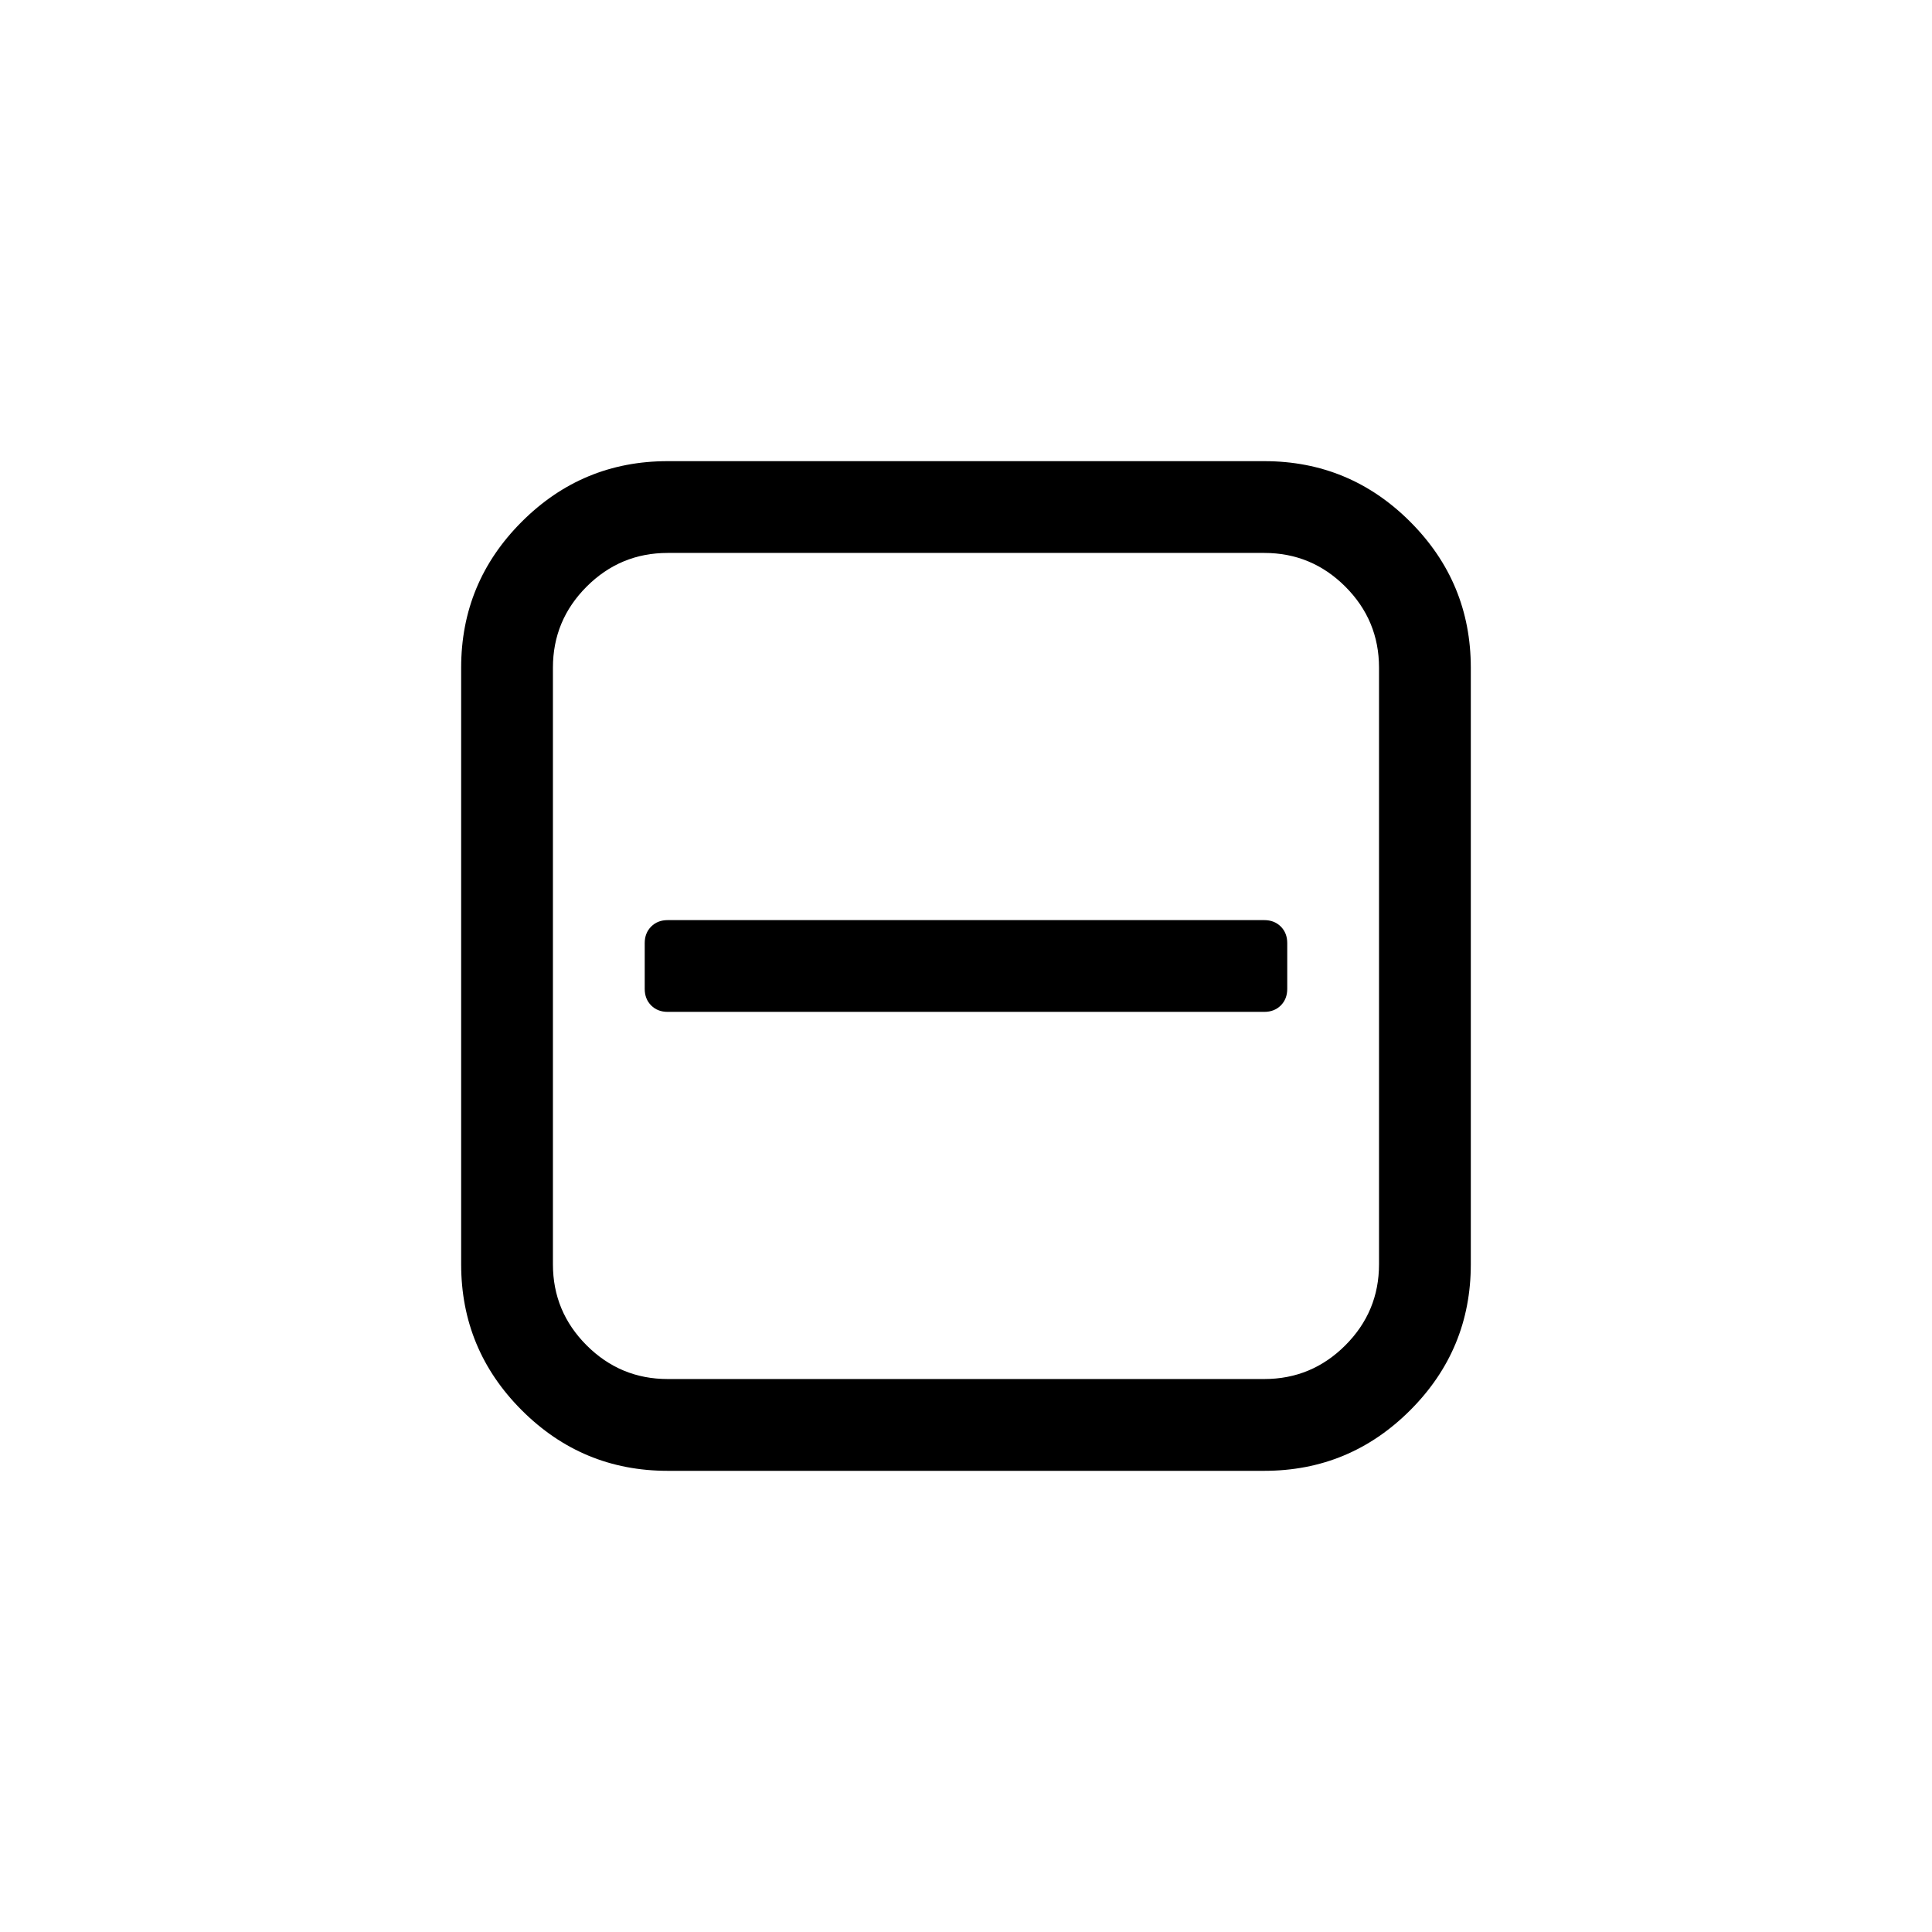
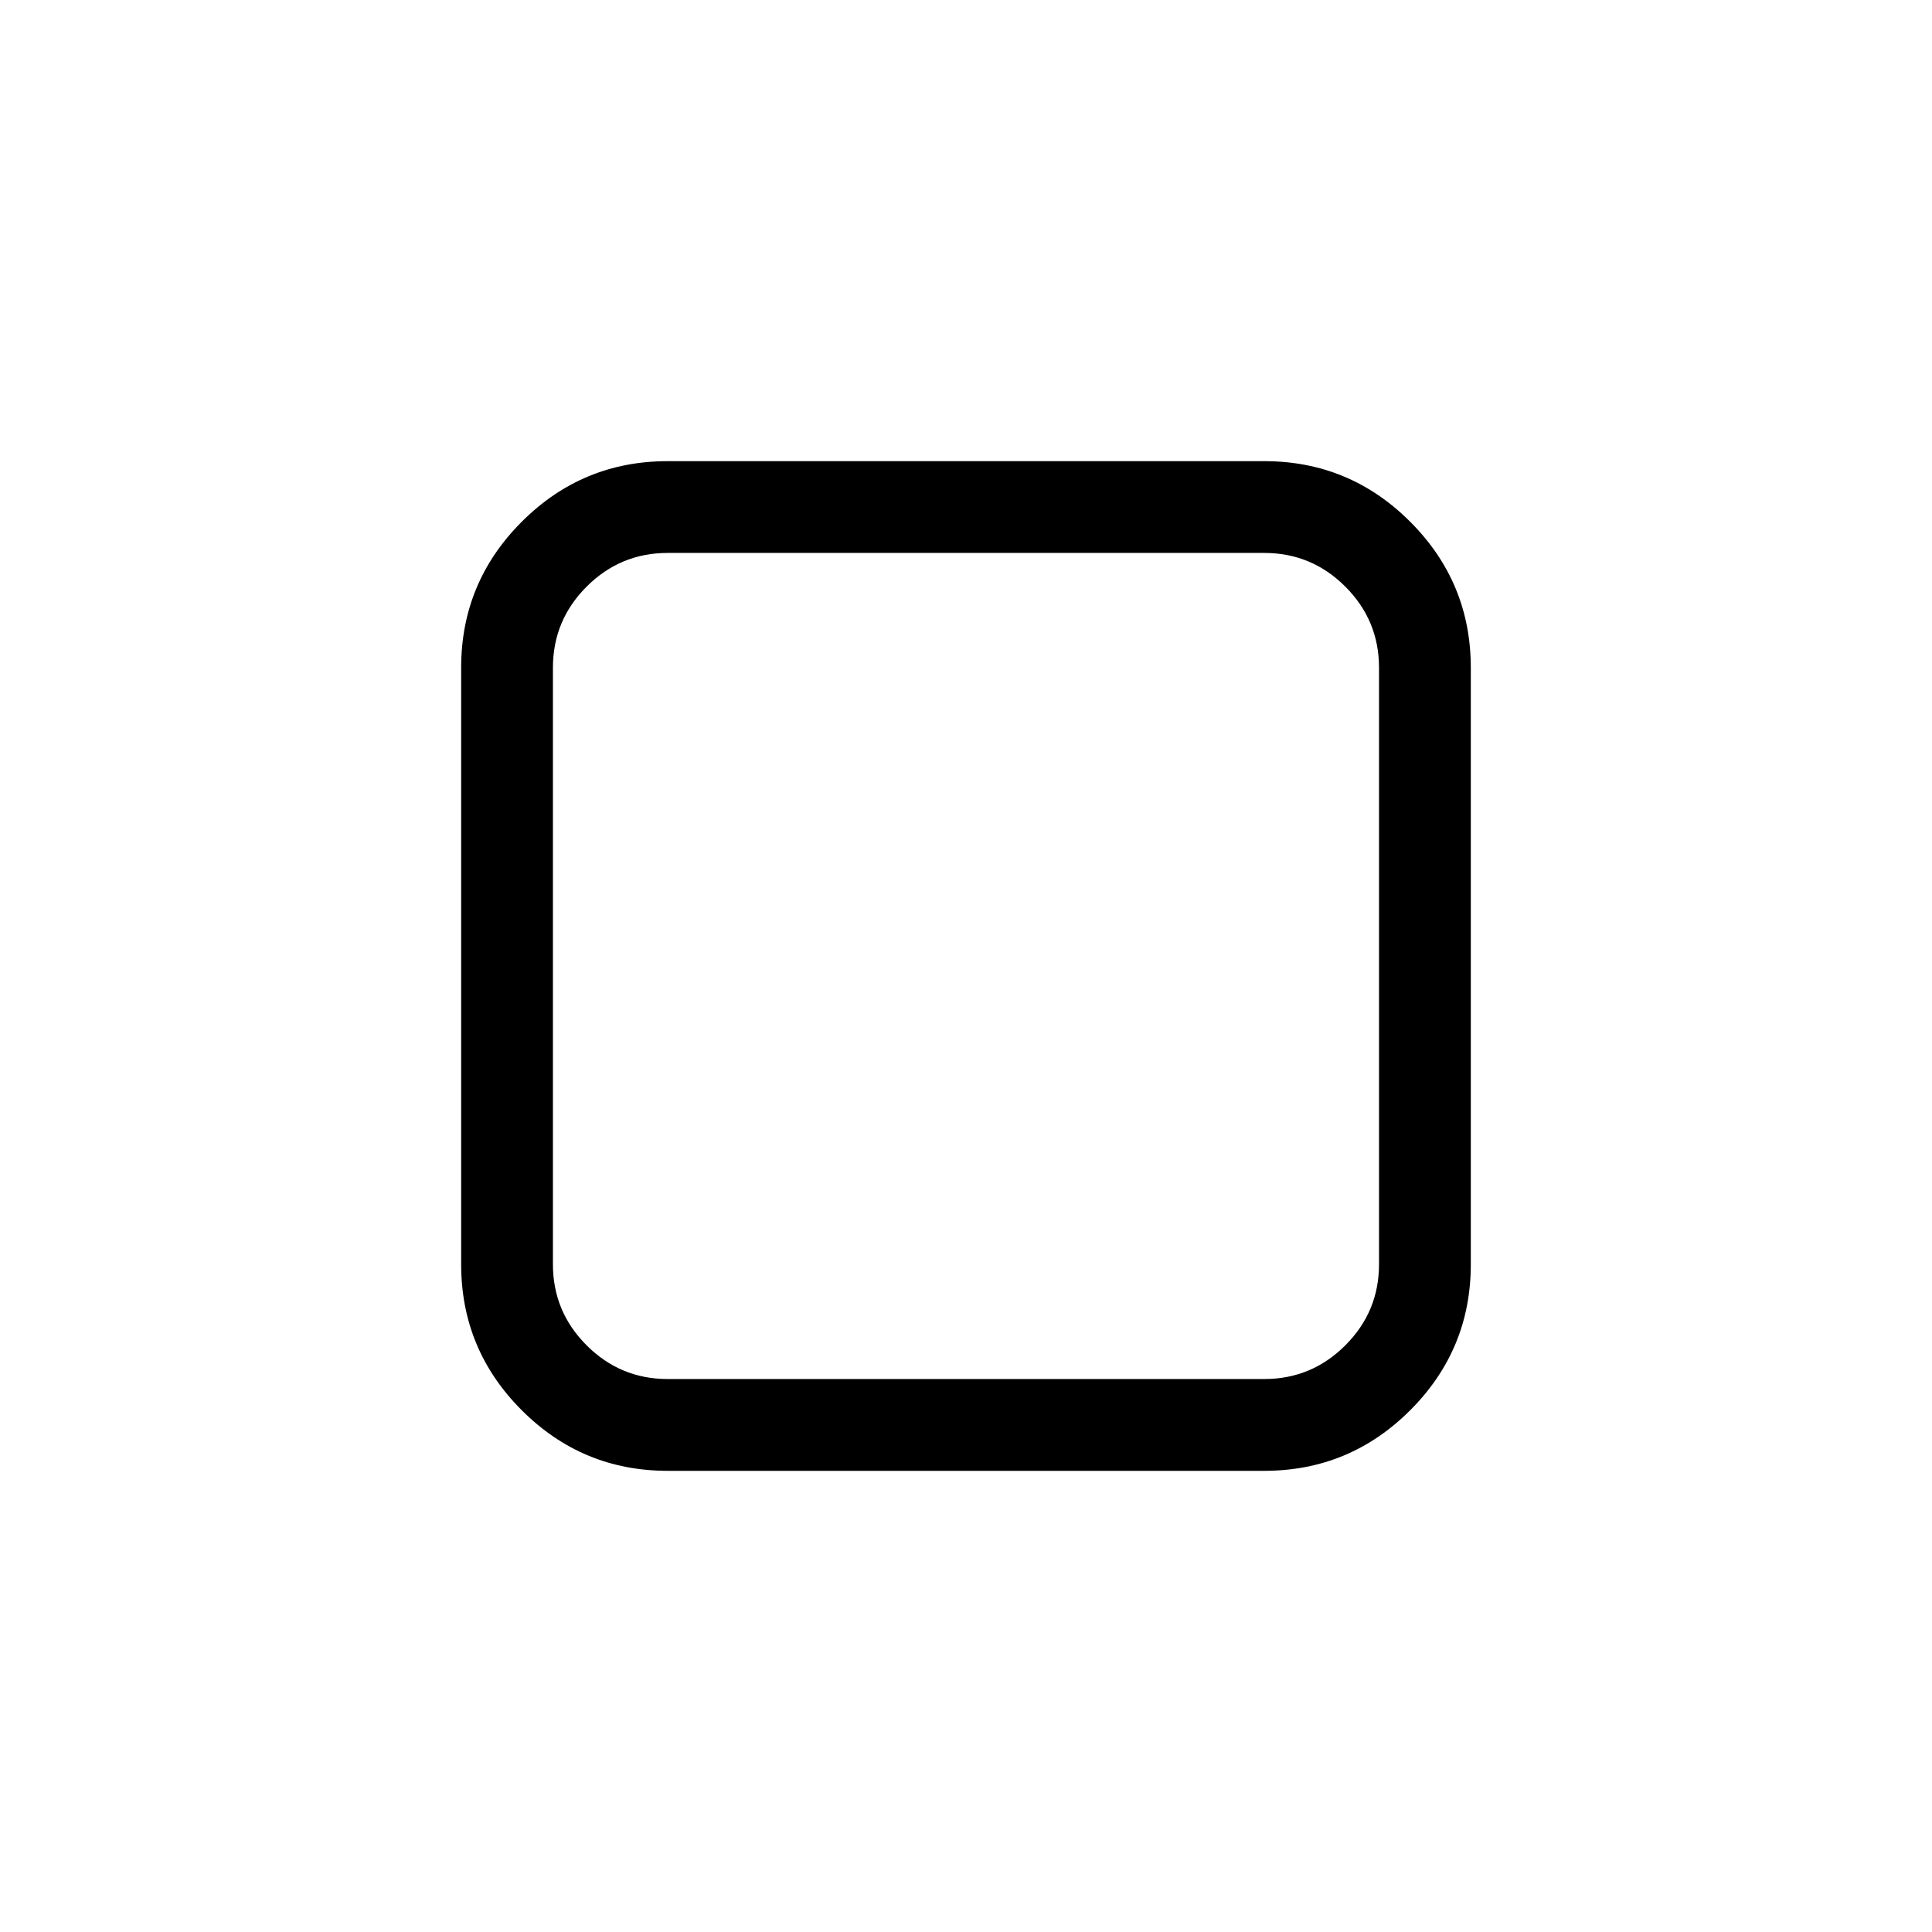
<svg xmlns="http://www.w3.org/2000/svg" fill="#000000" width="800px" height="800px" version="1.1" viewBox="144 144 512 512">
  <g>
    <path d="m517.72 282.27c-10.707-10.707-23.598-16.059-38.672-16.059h-158.11c-15.074 0-27.965 5.352-38.672 16.059-10.703 10.707-16.055 23.594-16.055 38.672v158.11c0 15.074 5.352 27.965 16.055 38.672 10.707 10.707 23.598 16.059 38.672 16.059h158.11c15.074 0 27.965-5.352 38.672-16.059 10.707-10.707 16.059-23.598 16.059-38.672v-158.11c-0.004-15.074-5.356-27.965-16.062-38.672zm-8.266 196.78c0 8.363-2.973 15.52-8.93 21.477-5.953 5.953-13.109 8.93-21.477 8.93h-158.11c-8.363 0-15.52-2.977-21.477-8.93-5.953-5.953-8.93-13.109-8.93-21.477v-158.11c0-8.363 2.977-15.52 8.93-21.477 5.953-5.953 13.113-8.93 21.477-8.93h158.11c8.363 0 15.52 2.977 21.477 8.93 5.953 5.953 8.93 13.113 8.93 21.477z" />
-     <path d="m479.05 387.84h-158.11c-1.773 0-3.231 0.57-4.371 1.707-1.137 1.141-1.711 2.598-1.711 4.371v12.16c0 1.773 0.57 3.234 1.711 4.375 1.141 1.137 2.598 1.703 4.371 1.703h158.11c1.773 0 3.231-0.57 4.375-1.703 1.137-1.141 1.707-2.598 1.707-4.375v-12.16c0-1.773-0.57-3.231-1.707-4.371-1.148-1.137-2.606-1.707-4.379-1.707z" />
  </g>
</svg>